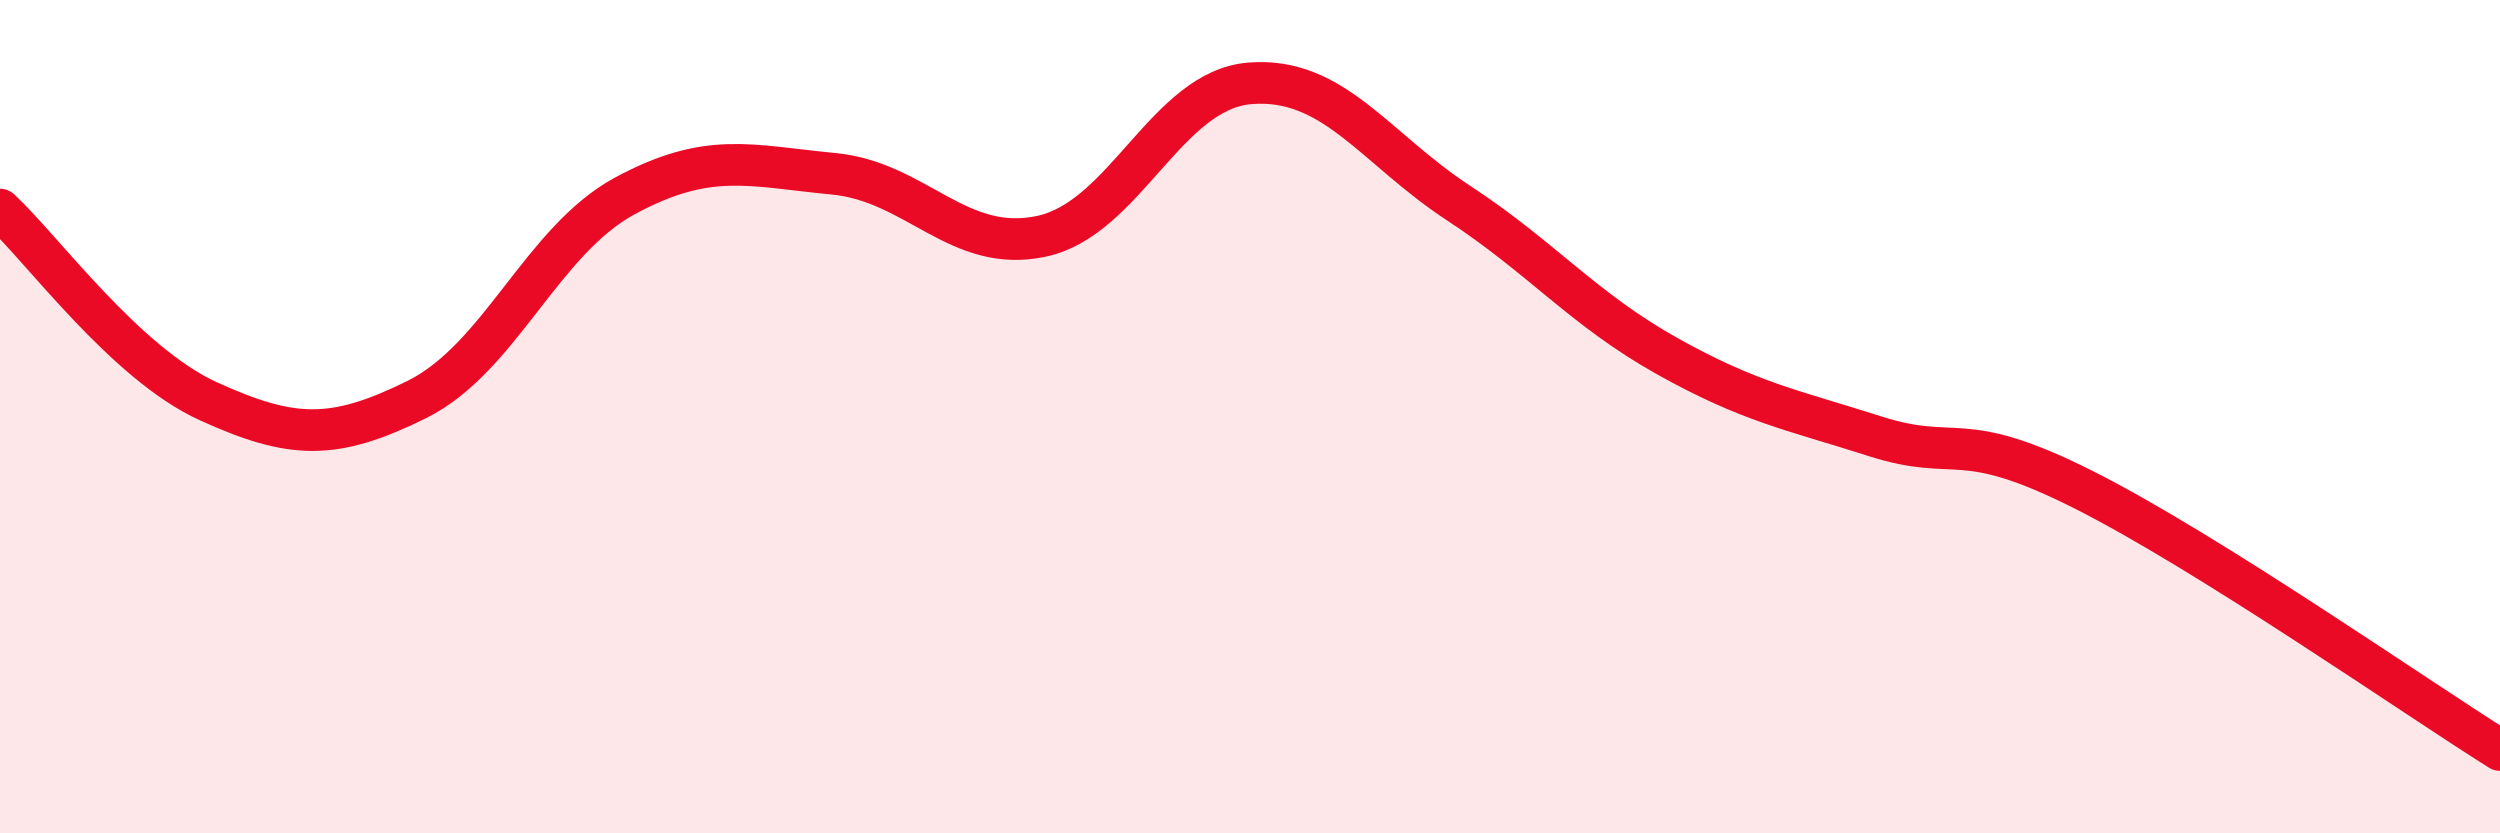
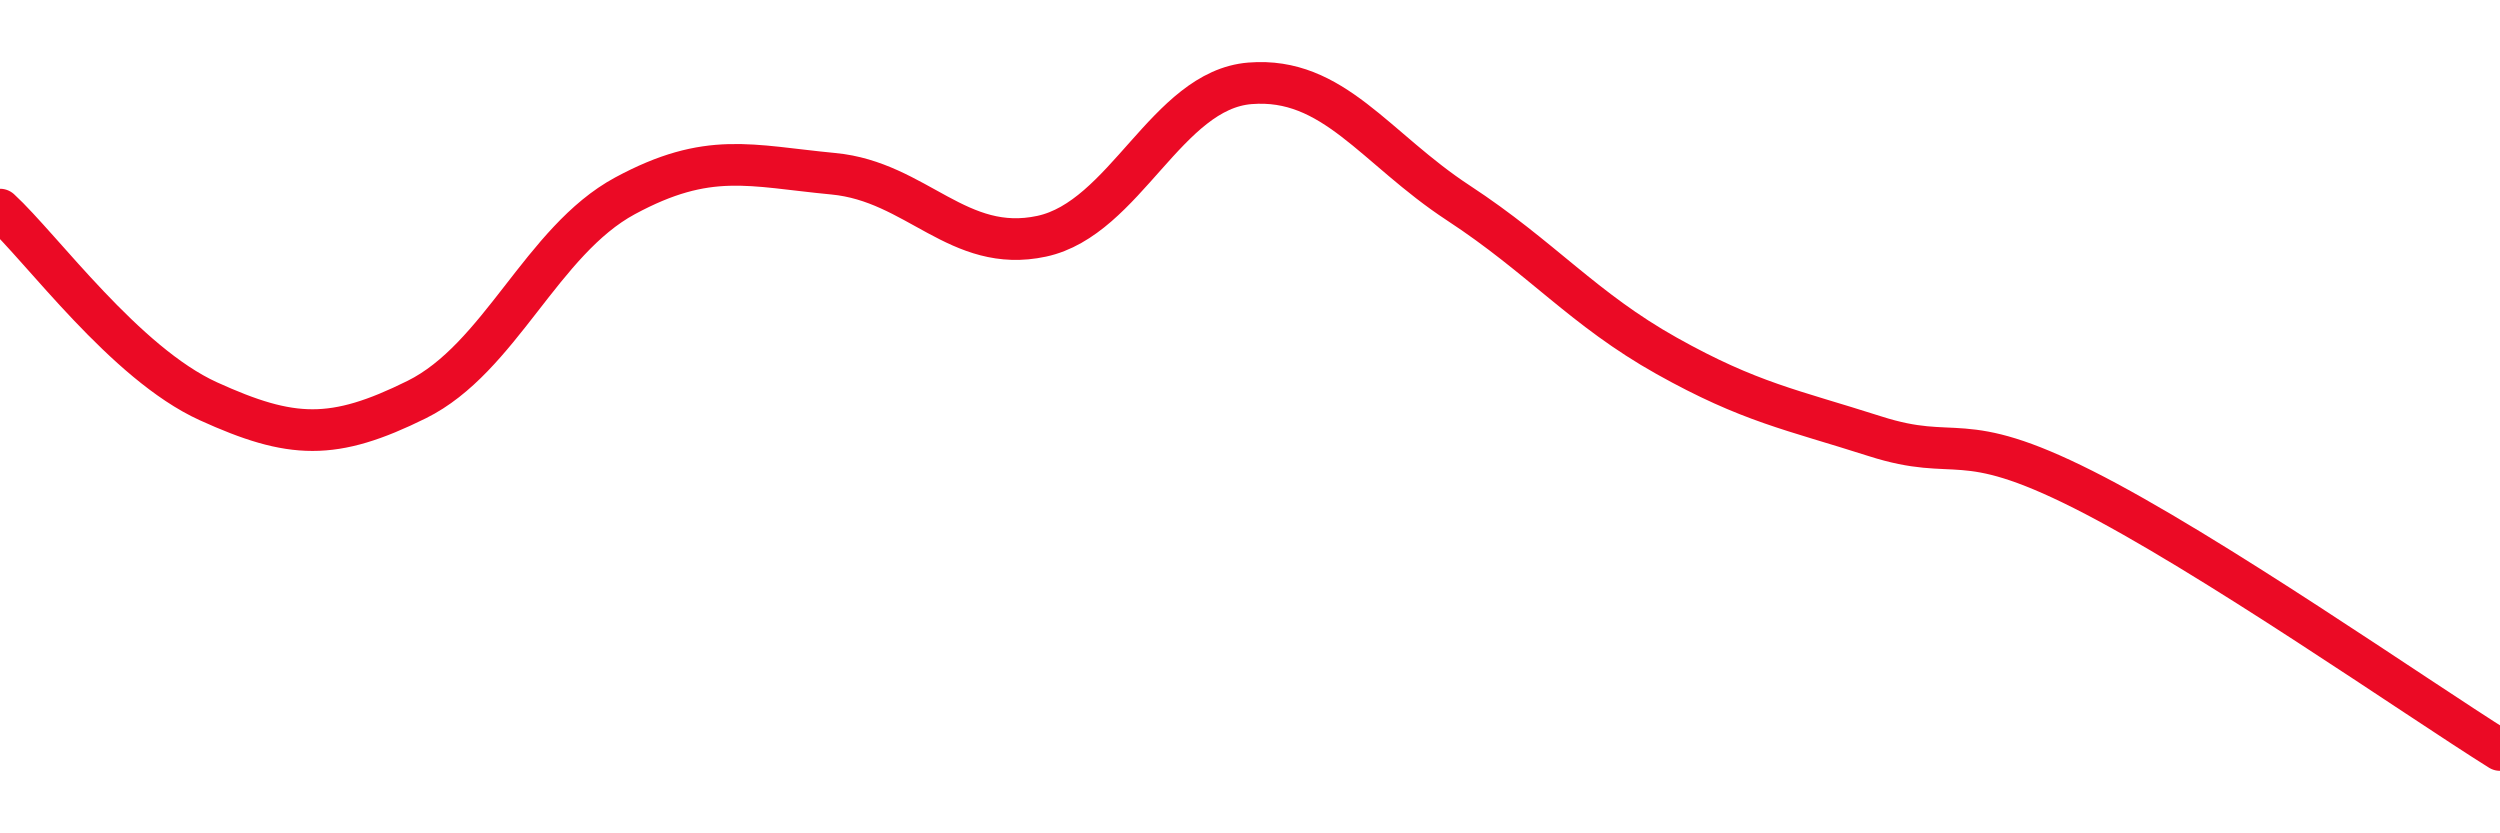
<svg xmlns="http://www.w3.org/2000/svg" width="60" height="20" viewBox="0 0 60 20">
-   <path d="M 0,5.03 C 1,5.95 3,8.72 5,9.63 C 7,10.54 8,10.58 10,9.59 C 12,8.6 13,5.78 15,4.7 C 17,3.62 18,3.98 20,4.17 C 22,4.36 23,6.1 25,5.67 C 27,5.24 28,2.16 30,2 C 32,1.84 33,3.56 35,4.87 C 37,6.18 38,7.42 40,8.54 C 42,9.66 43,9.83 45,10.47 C 47,11.11 47,10.24 50,11.75 C 53,13.26 58,16.75 60,18L60 20L0 20Z" fill="#EB0A25" opacity="0.1" stroke-linecap="round" stroke-linejoin="round" />
  <path d="M 0,5.03 C 1,5.95 3,8.72 5,9.63 C 7,10.54 8,10.58 10,9.59 C 12,8.6 13,5.78 15,4.7 C 17,3.62 18,3.98 20,4.17 C 22,4.36 23,6.1 25,5.67 C 27,5.24 28,2.16 30,2 C 32,1.84 33,3.56 35,4.87 C 37,6.18 38,7.42 40,8.54 C 42,9.66 43,9.83 45,10.47 C 47,11.11 47,10.24 50,11.75 C 53,13.26 58,16.75 60,18" stroke="#EB0A25" stroke-width="1" fill="none" stroke-linecap="round" stroke-linejoin="round" />
</svg>